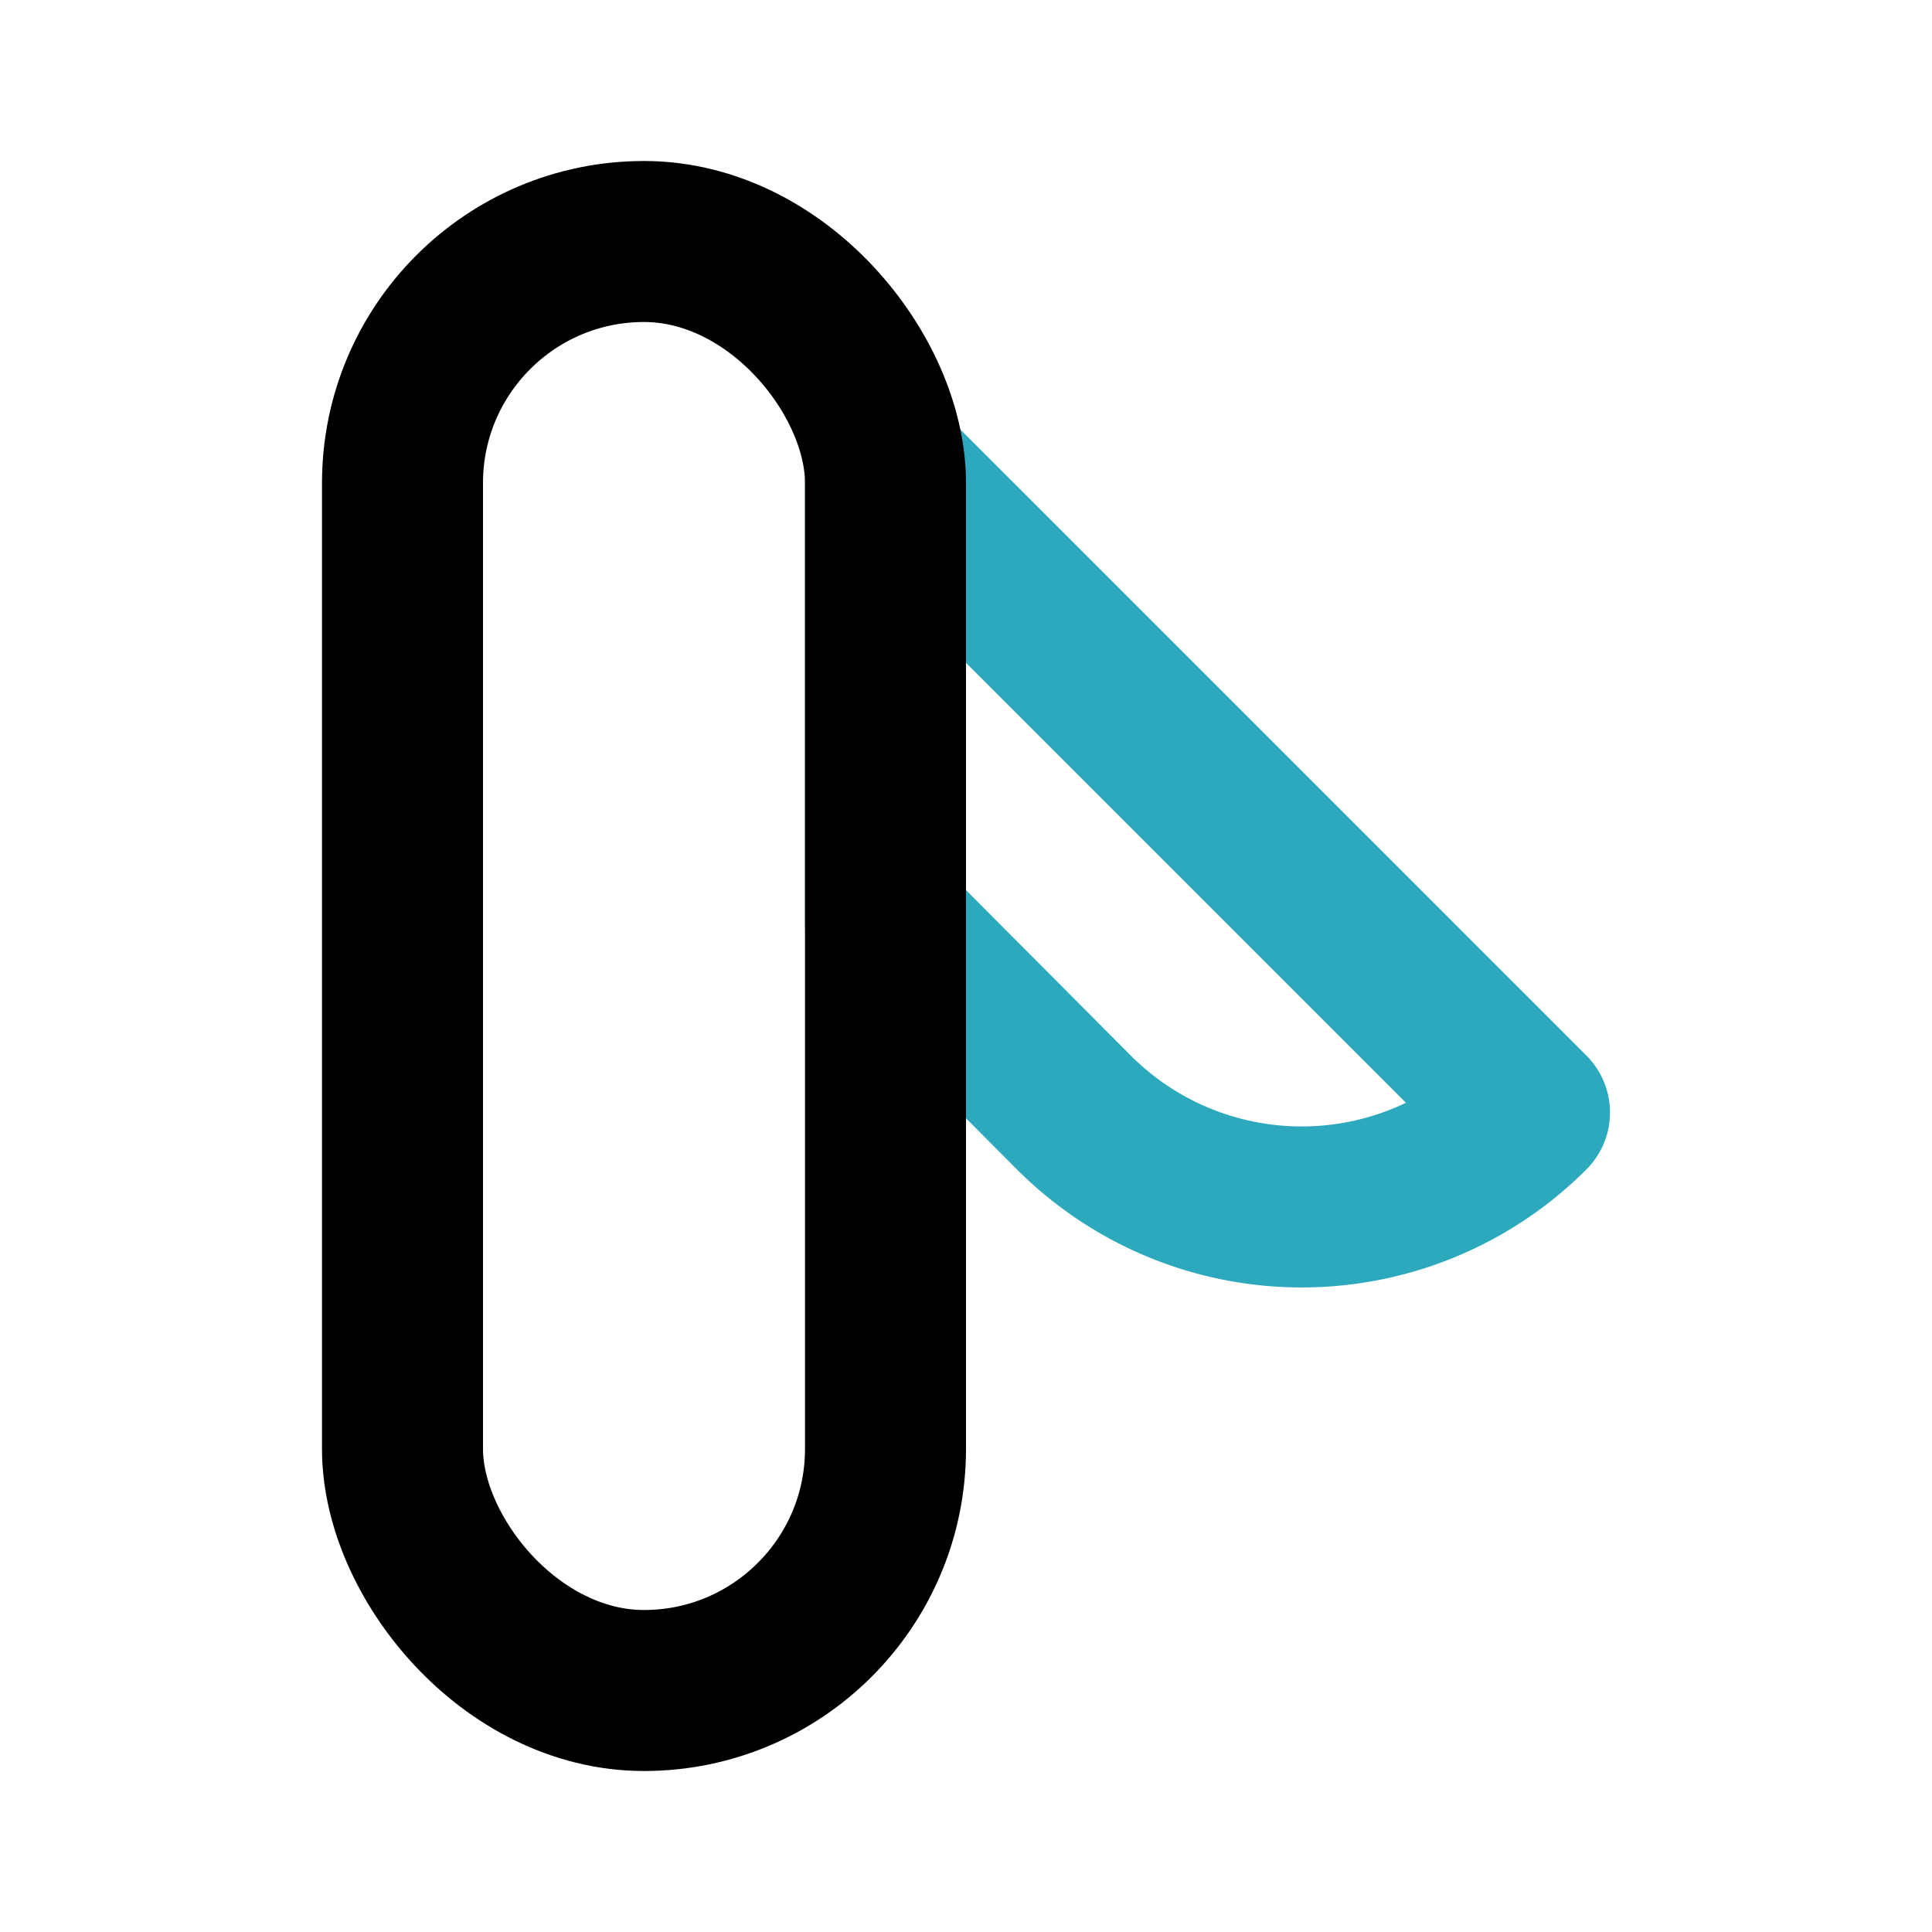
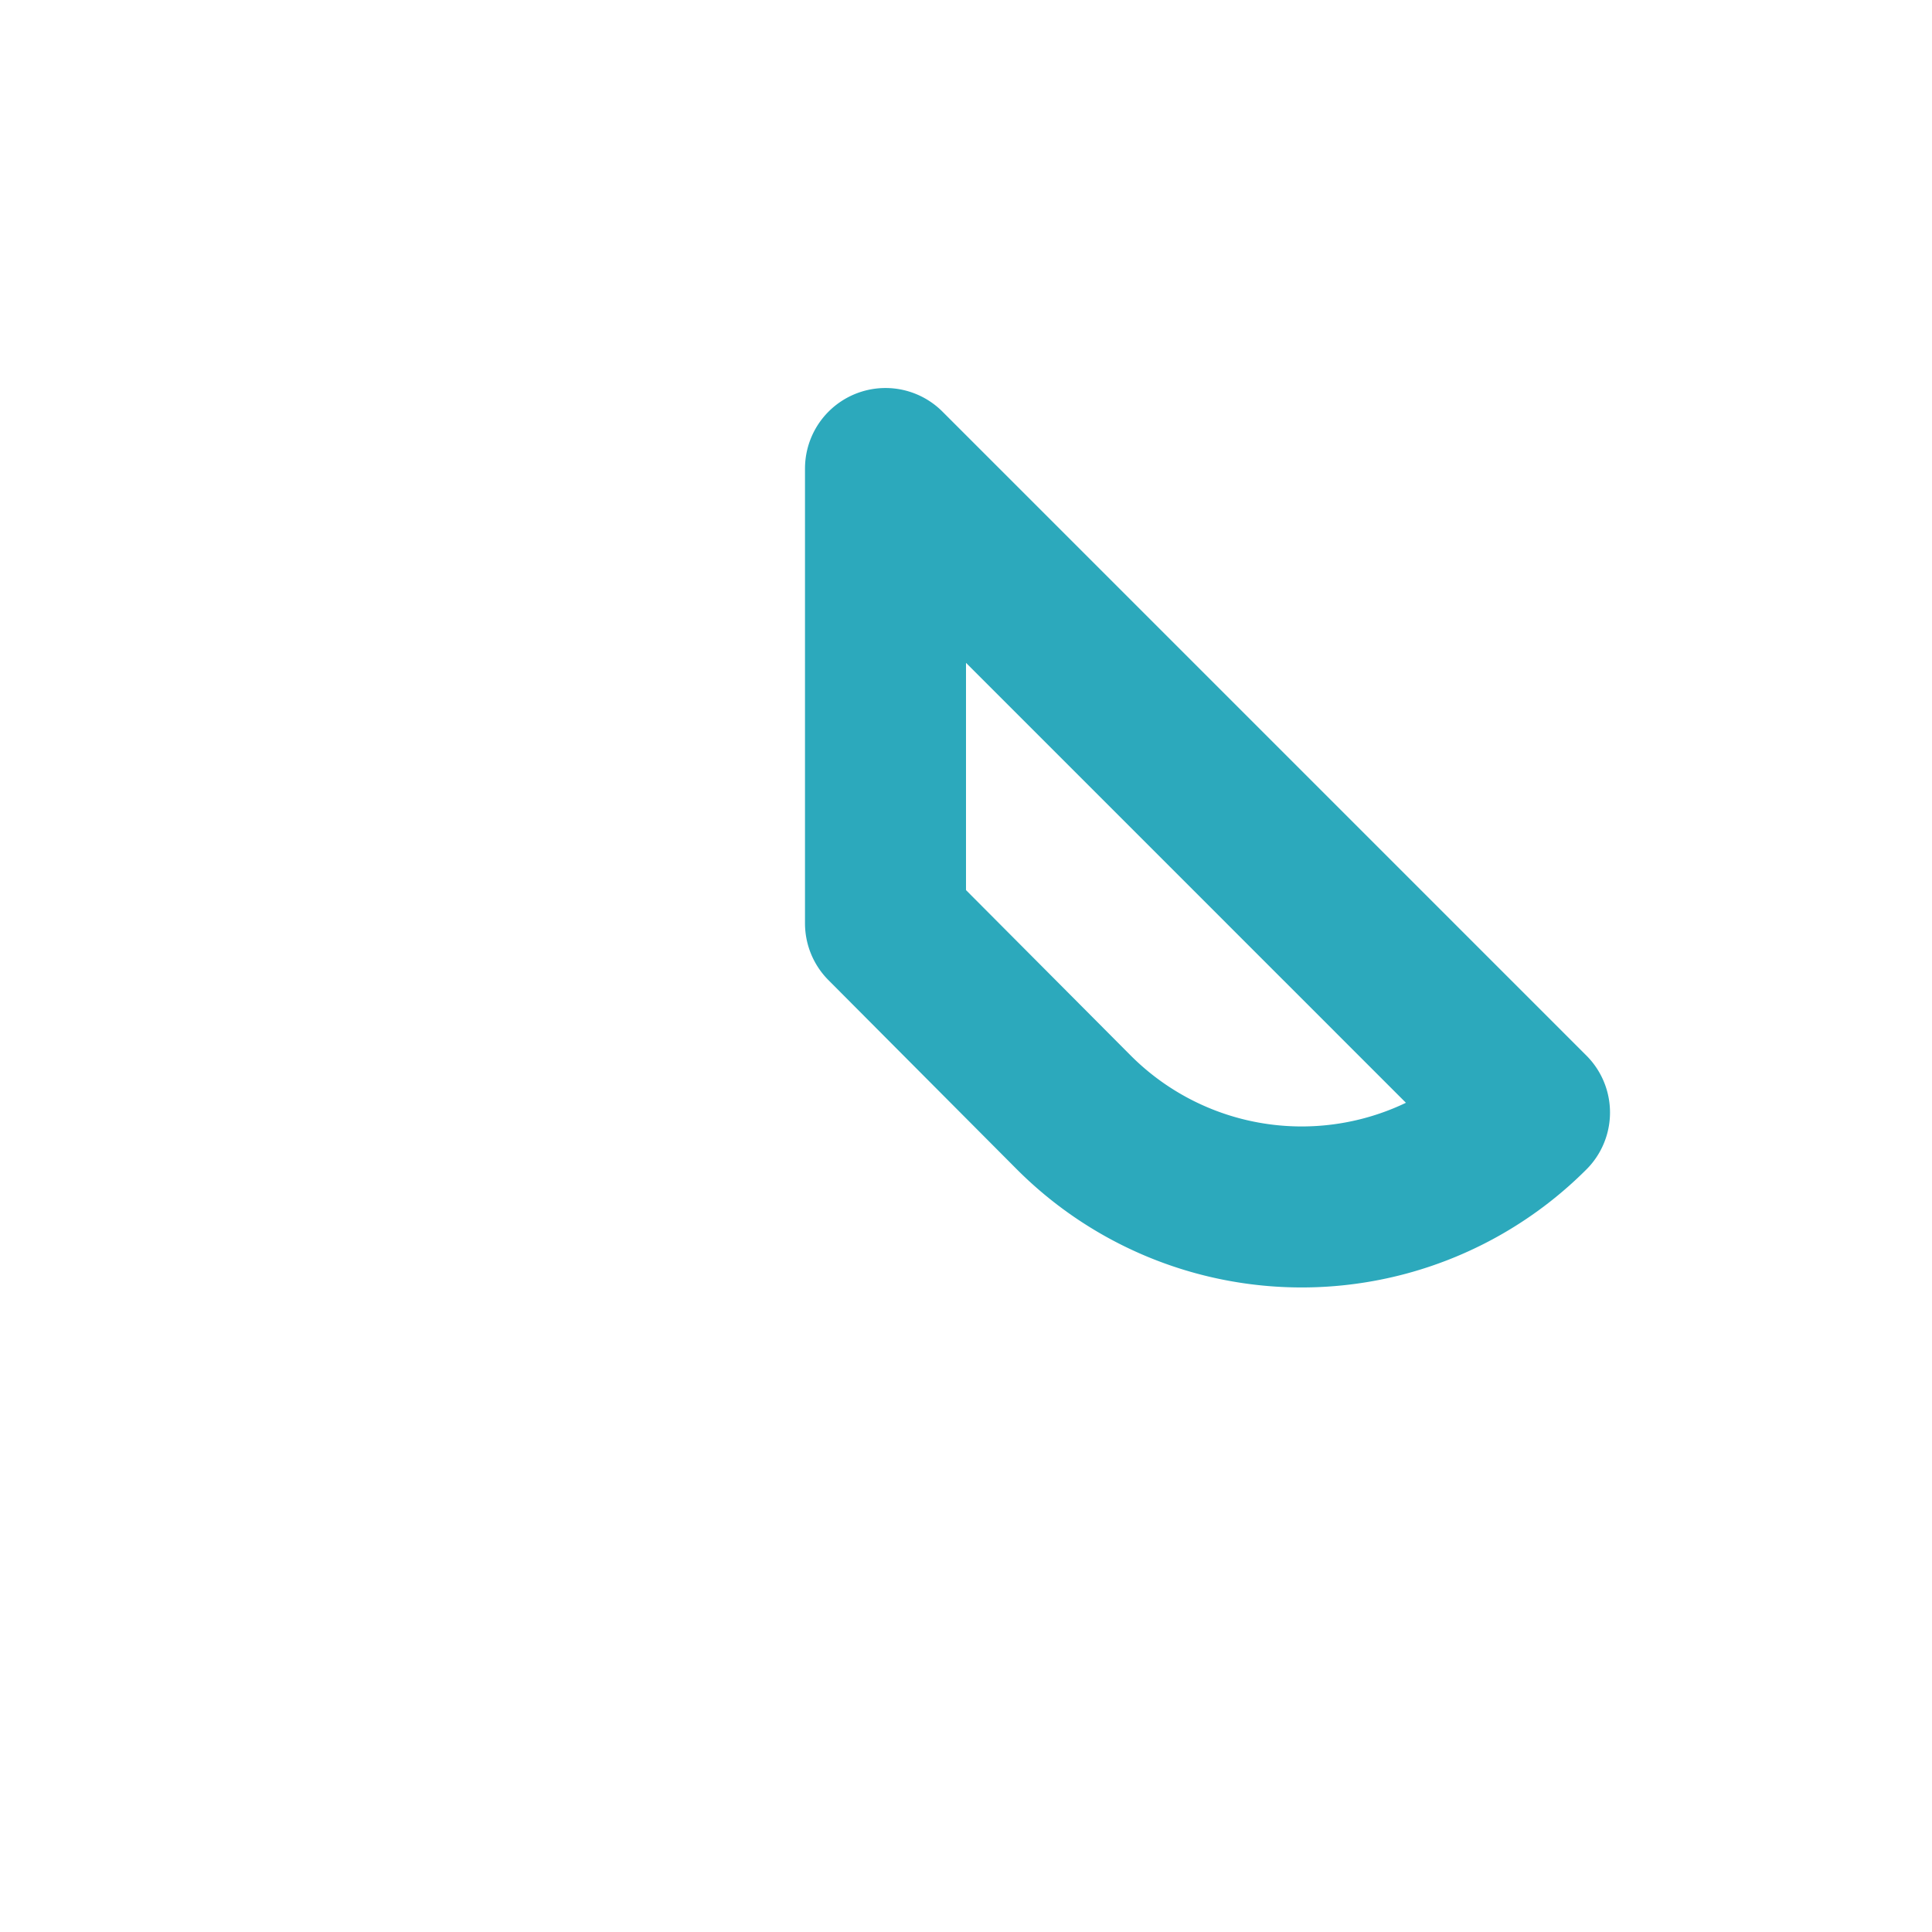
<svg xmlns="http://www.w3.org/2000/svg" width="800px" height="800px" viewBox="0 0 24 24" id="Line_Color" data-name="Line Color">
-   <path id="secondary" d="M11,11.47l2.34,2.35a4,4,0,0,0,5.66,0l-8-8A1.1,1.1,0,0,1,11,6Z" style="fill:none;stroke:#2ca9bc;stroke-linecap:round;stroke-linejoin:round;stroke-width:2px" />
-   <rect id="primary" x="5" y="3" width="6" height="18" rx="3" style="fill:none;stroke:#000000;stroke-linecap:round;stroke-linejoin:round;stroke-width:2px" />
+   <path id="secondary" d="M11,11.47l2.34,2.35a4,4,0,0,0,5.66,0l-8-8Z" style="fill:none;stroke:#2ca9bc;stroke-linecap:round;stroke-linejoin:round;stroke-width:2px" />
</svg>